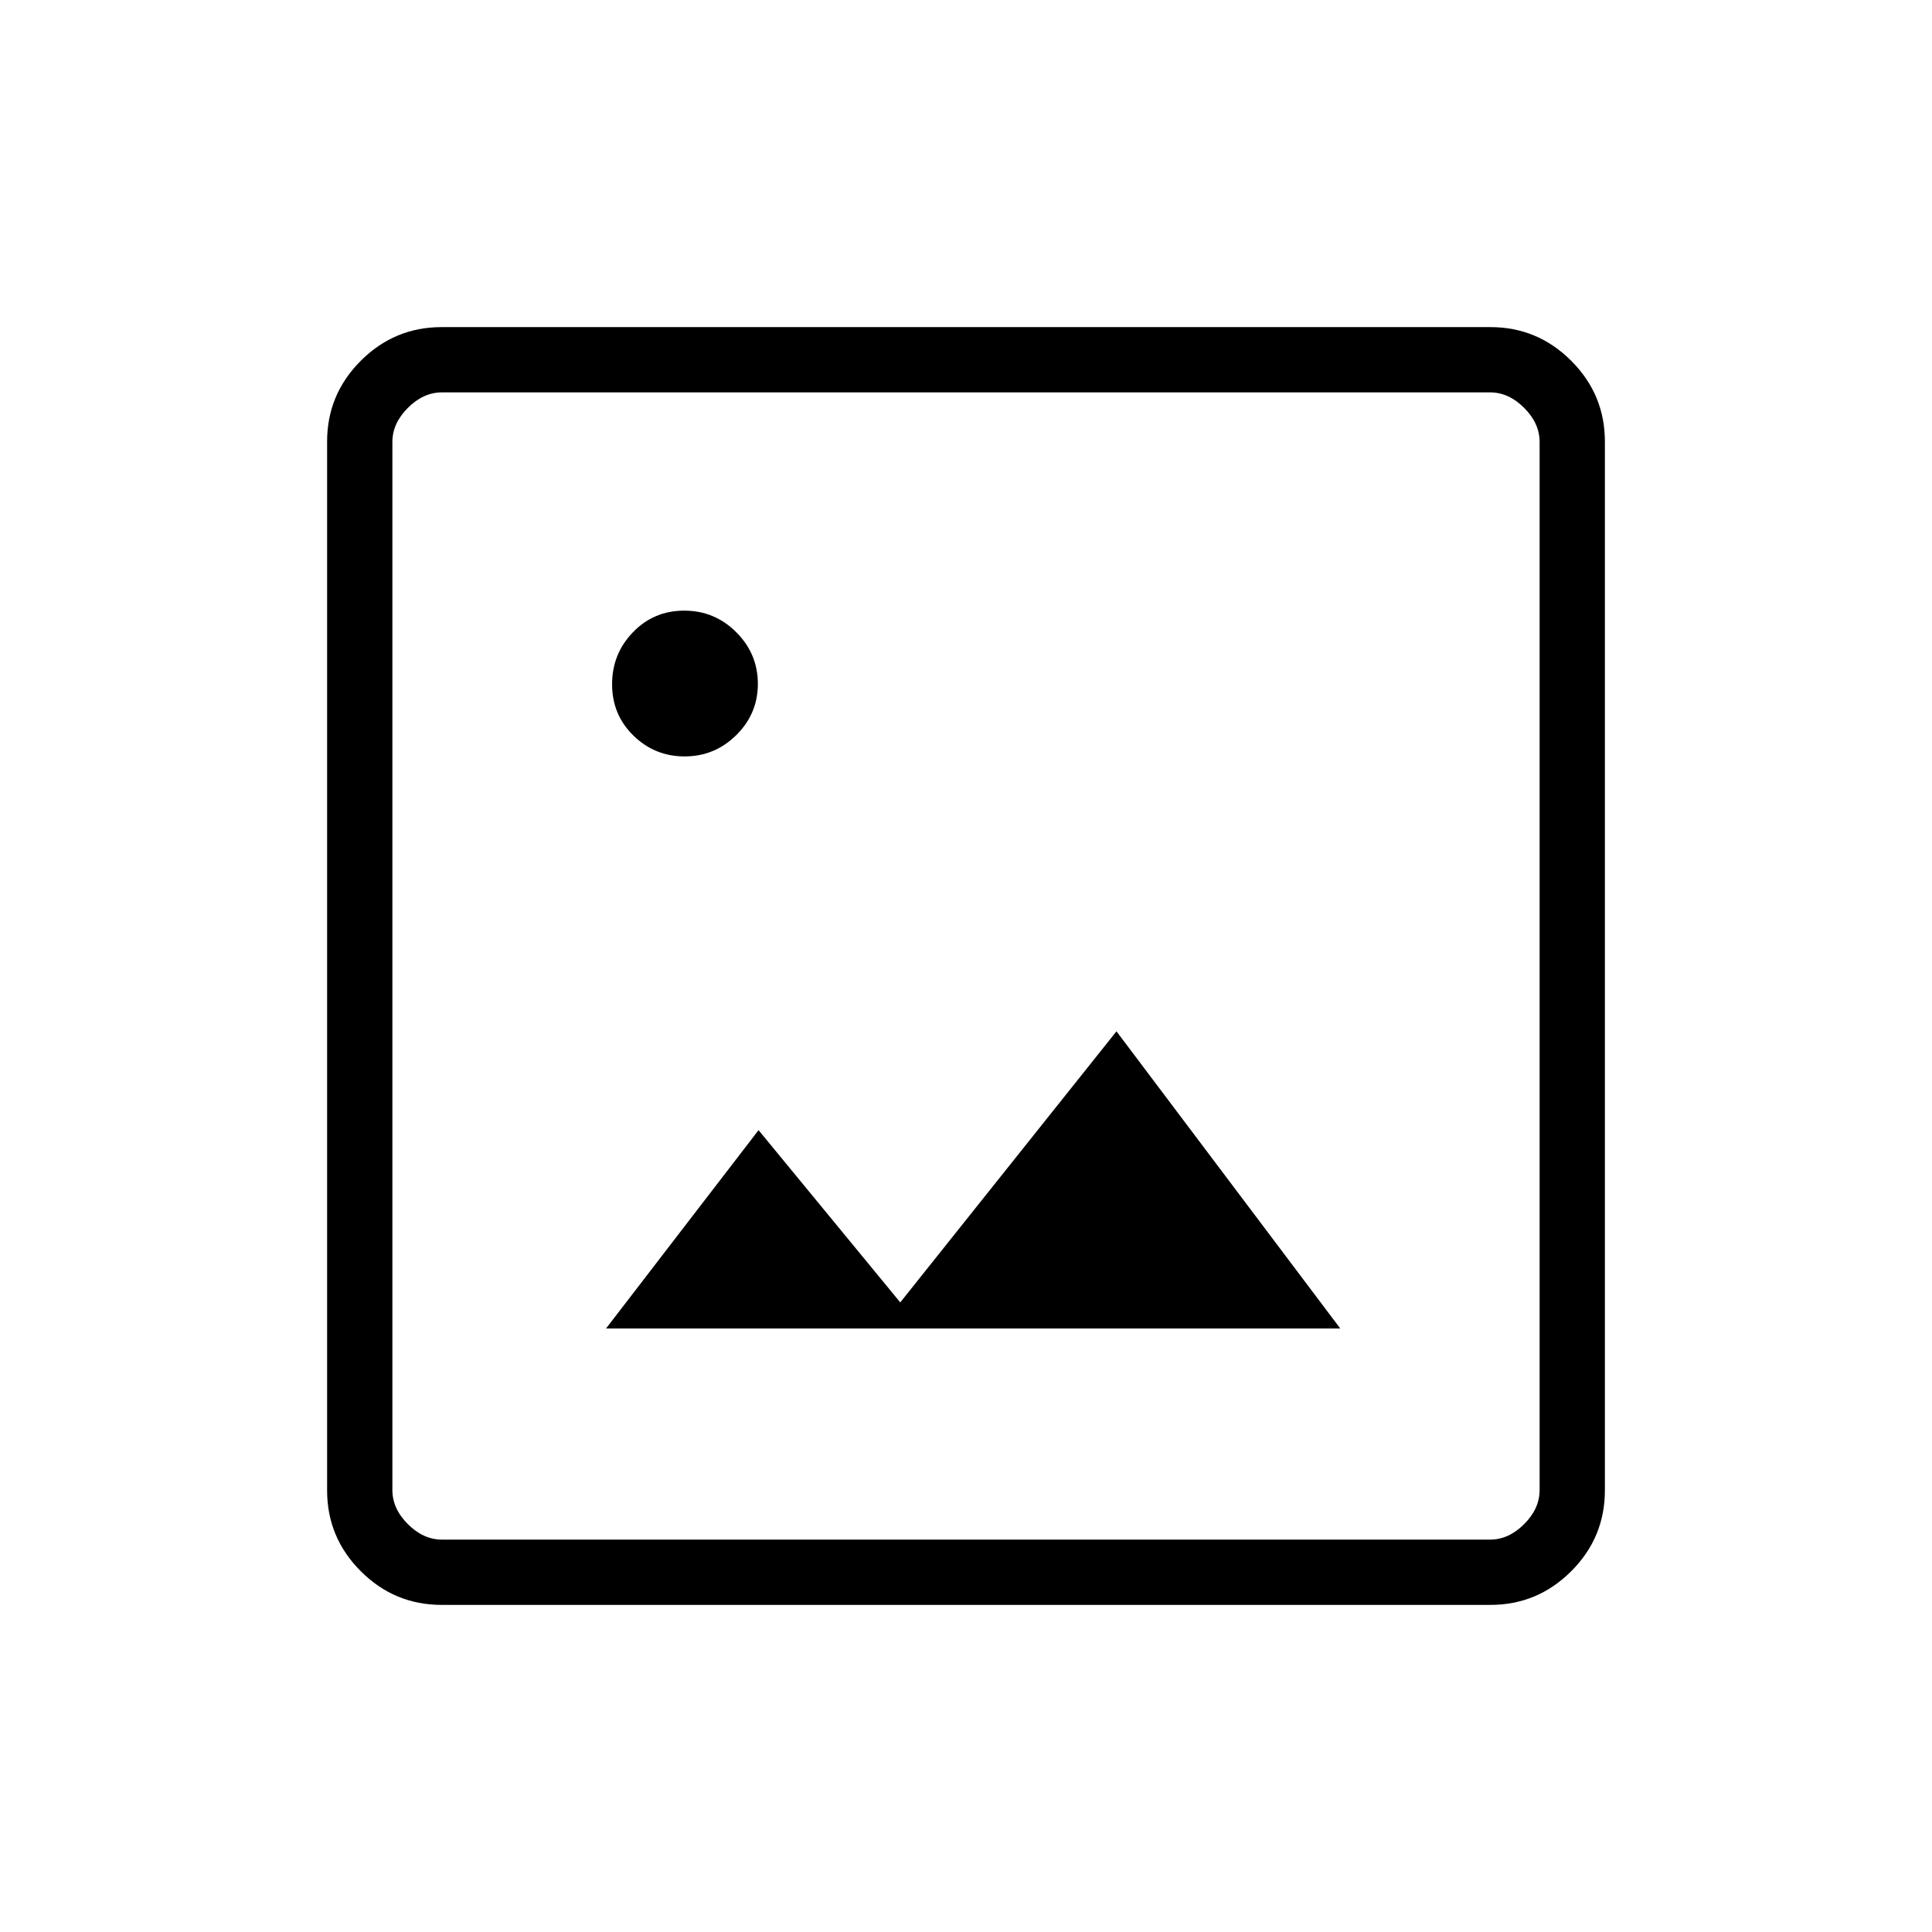
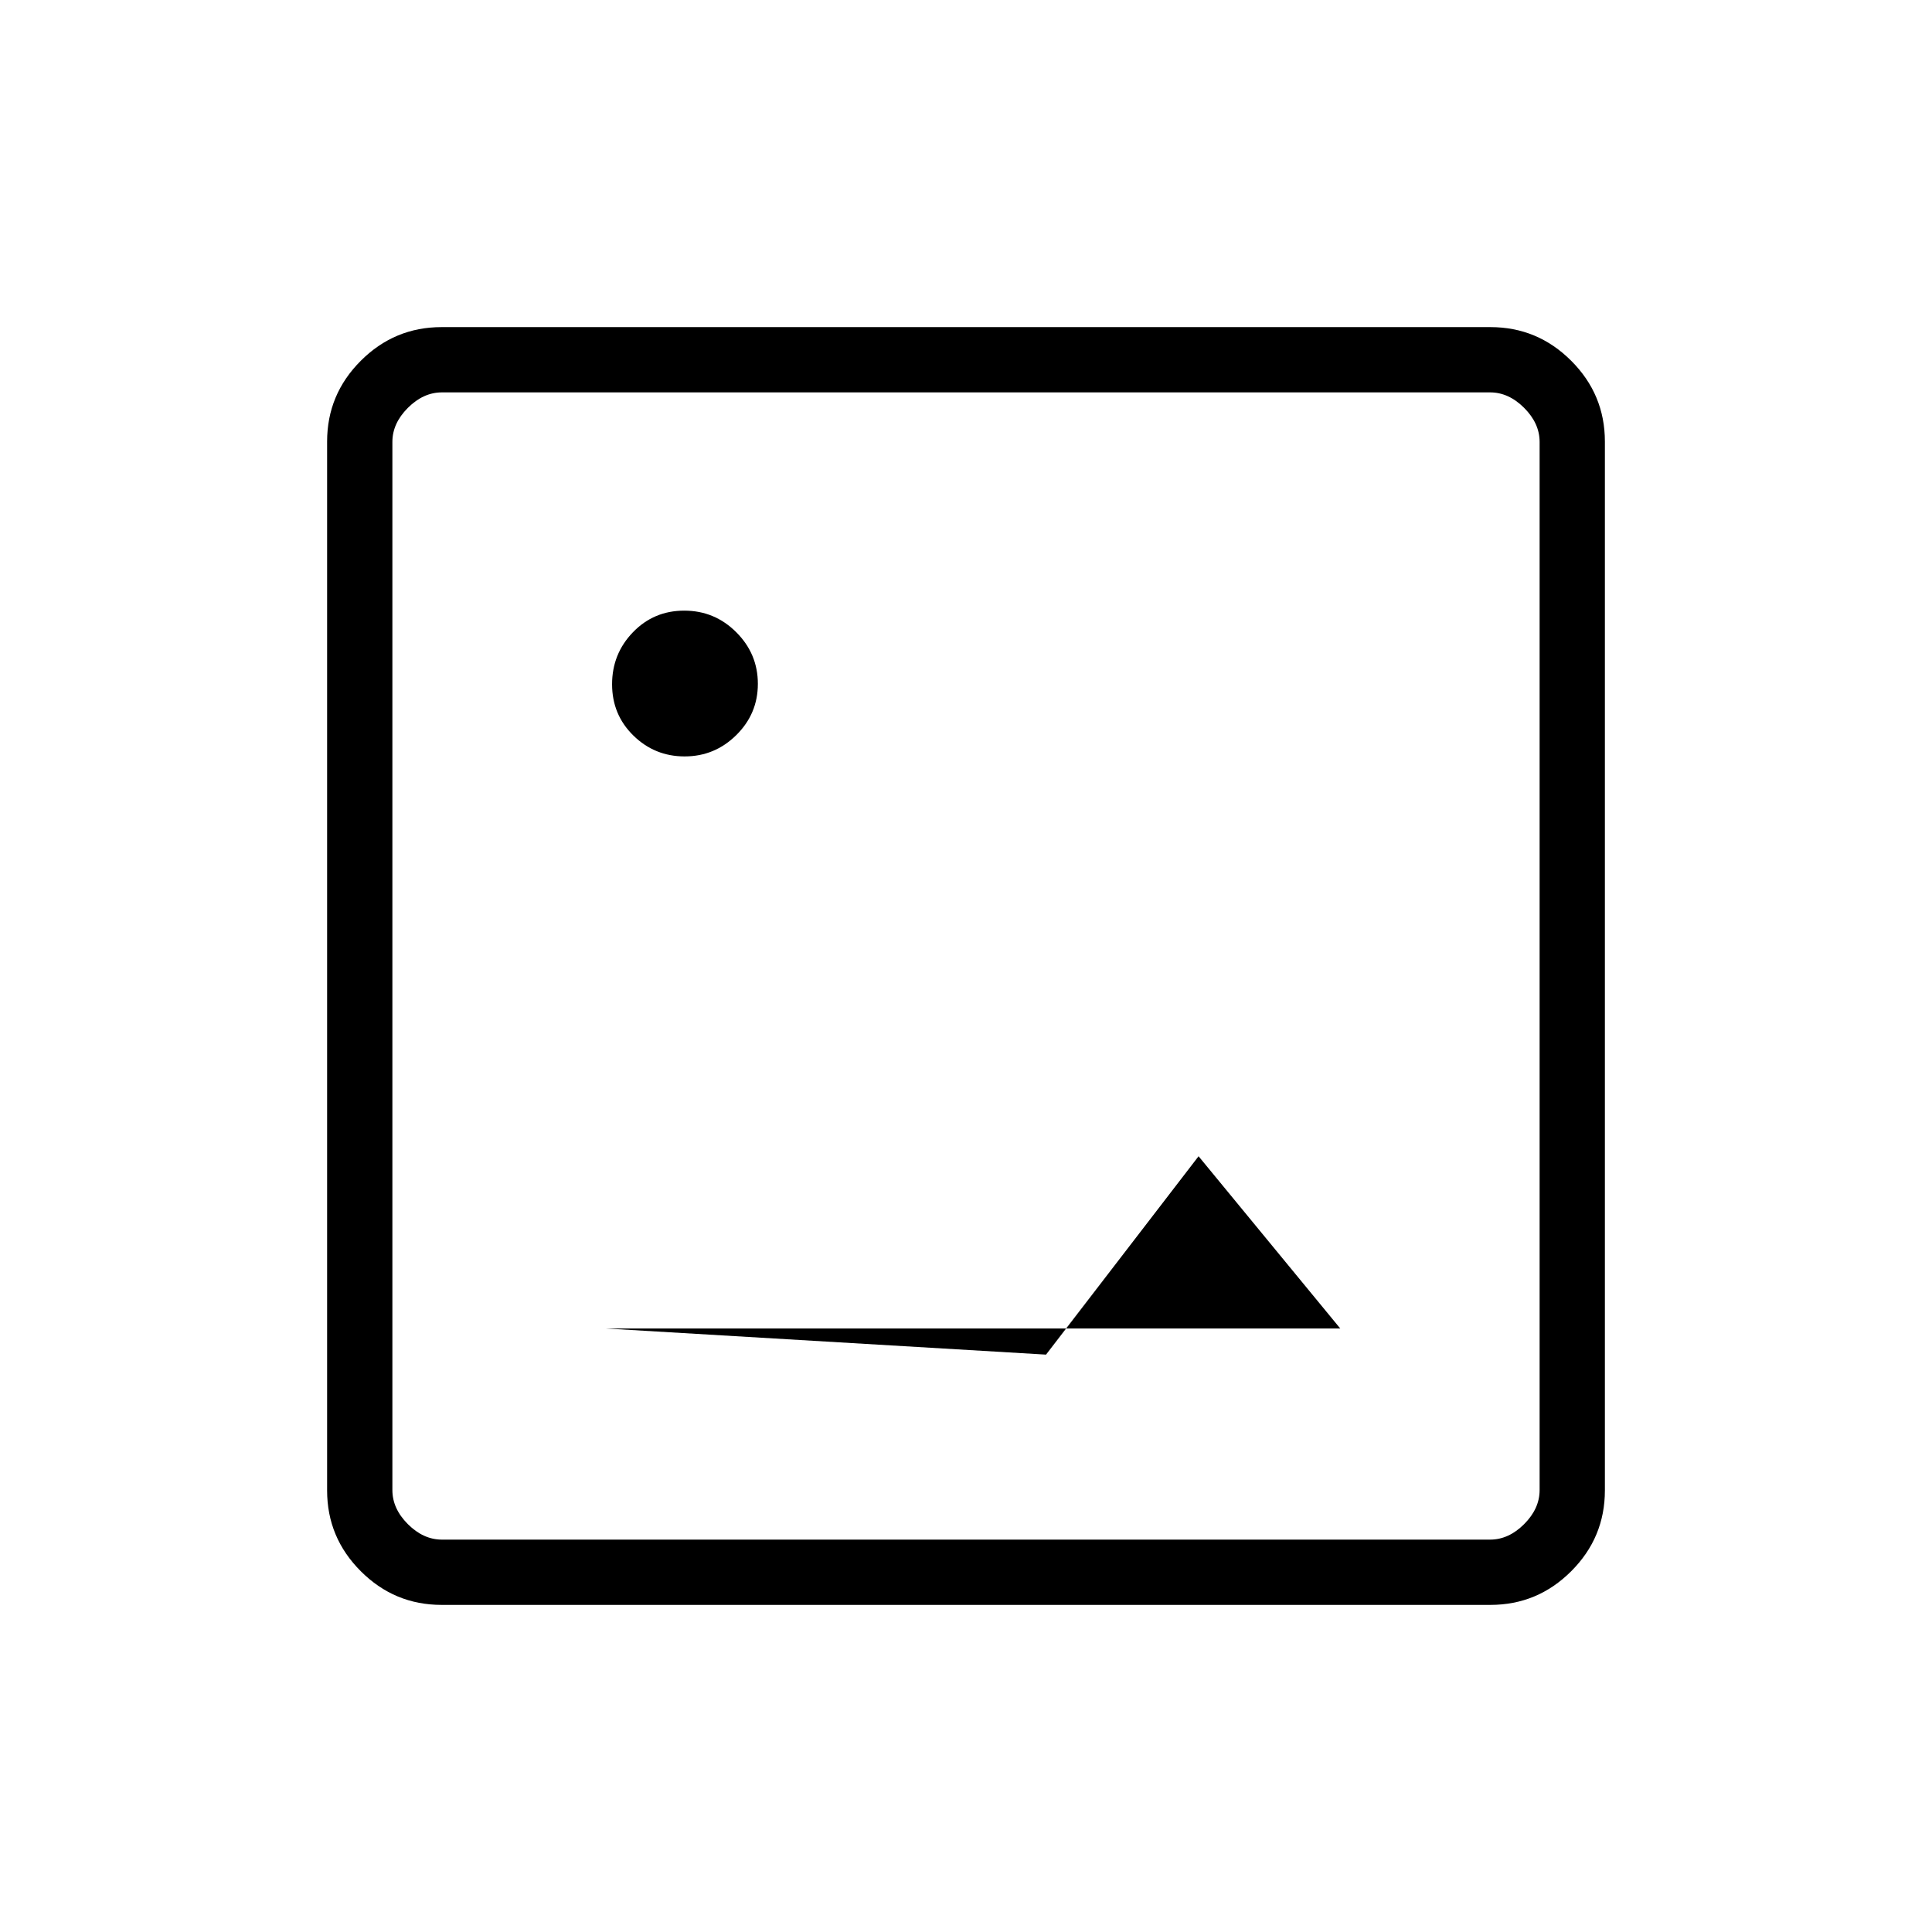
<svg xmlns="http://www.w3.org/2000/svg" height="40" viewBox="0 -960 960 960" width="40">
-   <path d="M219.407-162.538q-23.404 0-40.136-16.733-16.733-16.732-16.733-40.136v-521.186q0-23.404 16.733-40.136 16.732-16.733 40.136-16.733h521.186q23.404 0 40.136 16.733 16.733 16.732 16.733 40.136v521.186q0 23.404-16.733 40.136-16.732 16.733-40.136 16.733H219.407Zm.182-32.436h520.822q9.23 0 16.923-7.692 7.692-7.693 7.692-16.923v-520.822q0-9.23-7.692-16.923-7.693-7.692-16.923-7.692H219.589q-9.23 0-16.923 7.692-7.692 7.693-7.692 16.923v520.822q0 9.23 7.692 16.923 7.693 7.692 16.923 7.692Zm81.539-104.898h364.847L554.769-447.539 447.333-312.846l-70.41-85.59-75.795 98.564ZM194.974-194.974v-570.052 570.052Zm145.248-389.167q14.906 0 25.631-10.588 10.724-10.588 10.724-25.493 0-14.906-10.736-25.631-10.735-10.724-25.852-10.724t-25.483 10.736q-10.365 10.735-10.365 25.852t10.588 25.483q10.588 10.365 25.493 10.365Z" />
+   <path d="M219.407-162.538q-23.404 0-40.136-16.733-16.733-16.732-16.733-40.136v-521.186q0-23.404 16.733-40.136 16.732-16.733 40.136-16.733h521.186q23.404 0 40.136 16.733 16.733 16.732 16.733 40.136v521.186q0 23.404-16.733 40.136-16.732 16.733-40.136 16.733H219.407Zm.182-32.436h520.822q9.23 0 16.923-7.692 7.692-7.693 7.692-16.923v-520.822q0-9.23-7.692-16.923-7.693-7.692-16.923-7.692H219.589q-9.23 0-16.923 7.692-7.692 7.693-7.692 16.923v520.822q0 9.23 7.692 16.923 7.693 7.692 16.923 7.692Zm81.539-104.898h364.847l-70.41-85.59-75.795 98.564ZM194.974-194.974v-570.052 570.052Zm145.248-389.167q14.906 0 25.631-10.588 10.724-10.588 10.724-25.493 0-14.906-10.736-25.631-10.735-10.724-25.852-10.724t-25.483 10.736q-10.365 10.735-10.365 25.852t10.588 25.483q10.588 10.365 25.493 10.365Z" />
</svg>